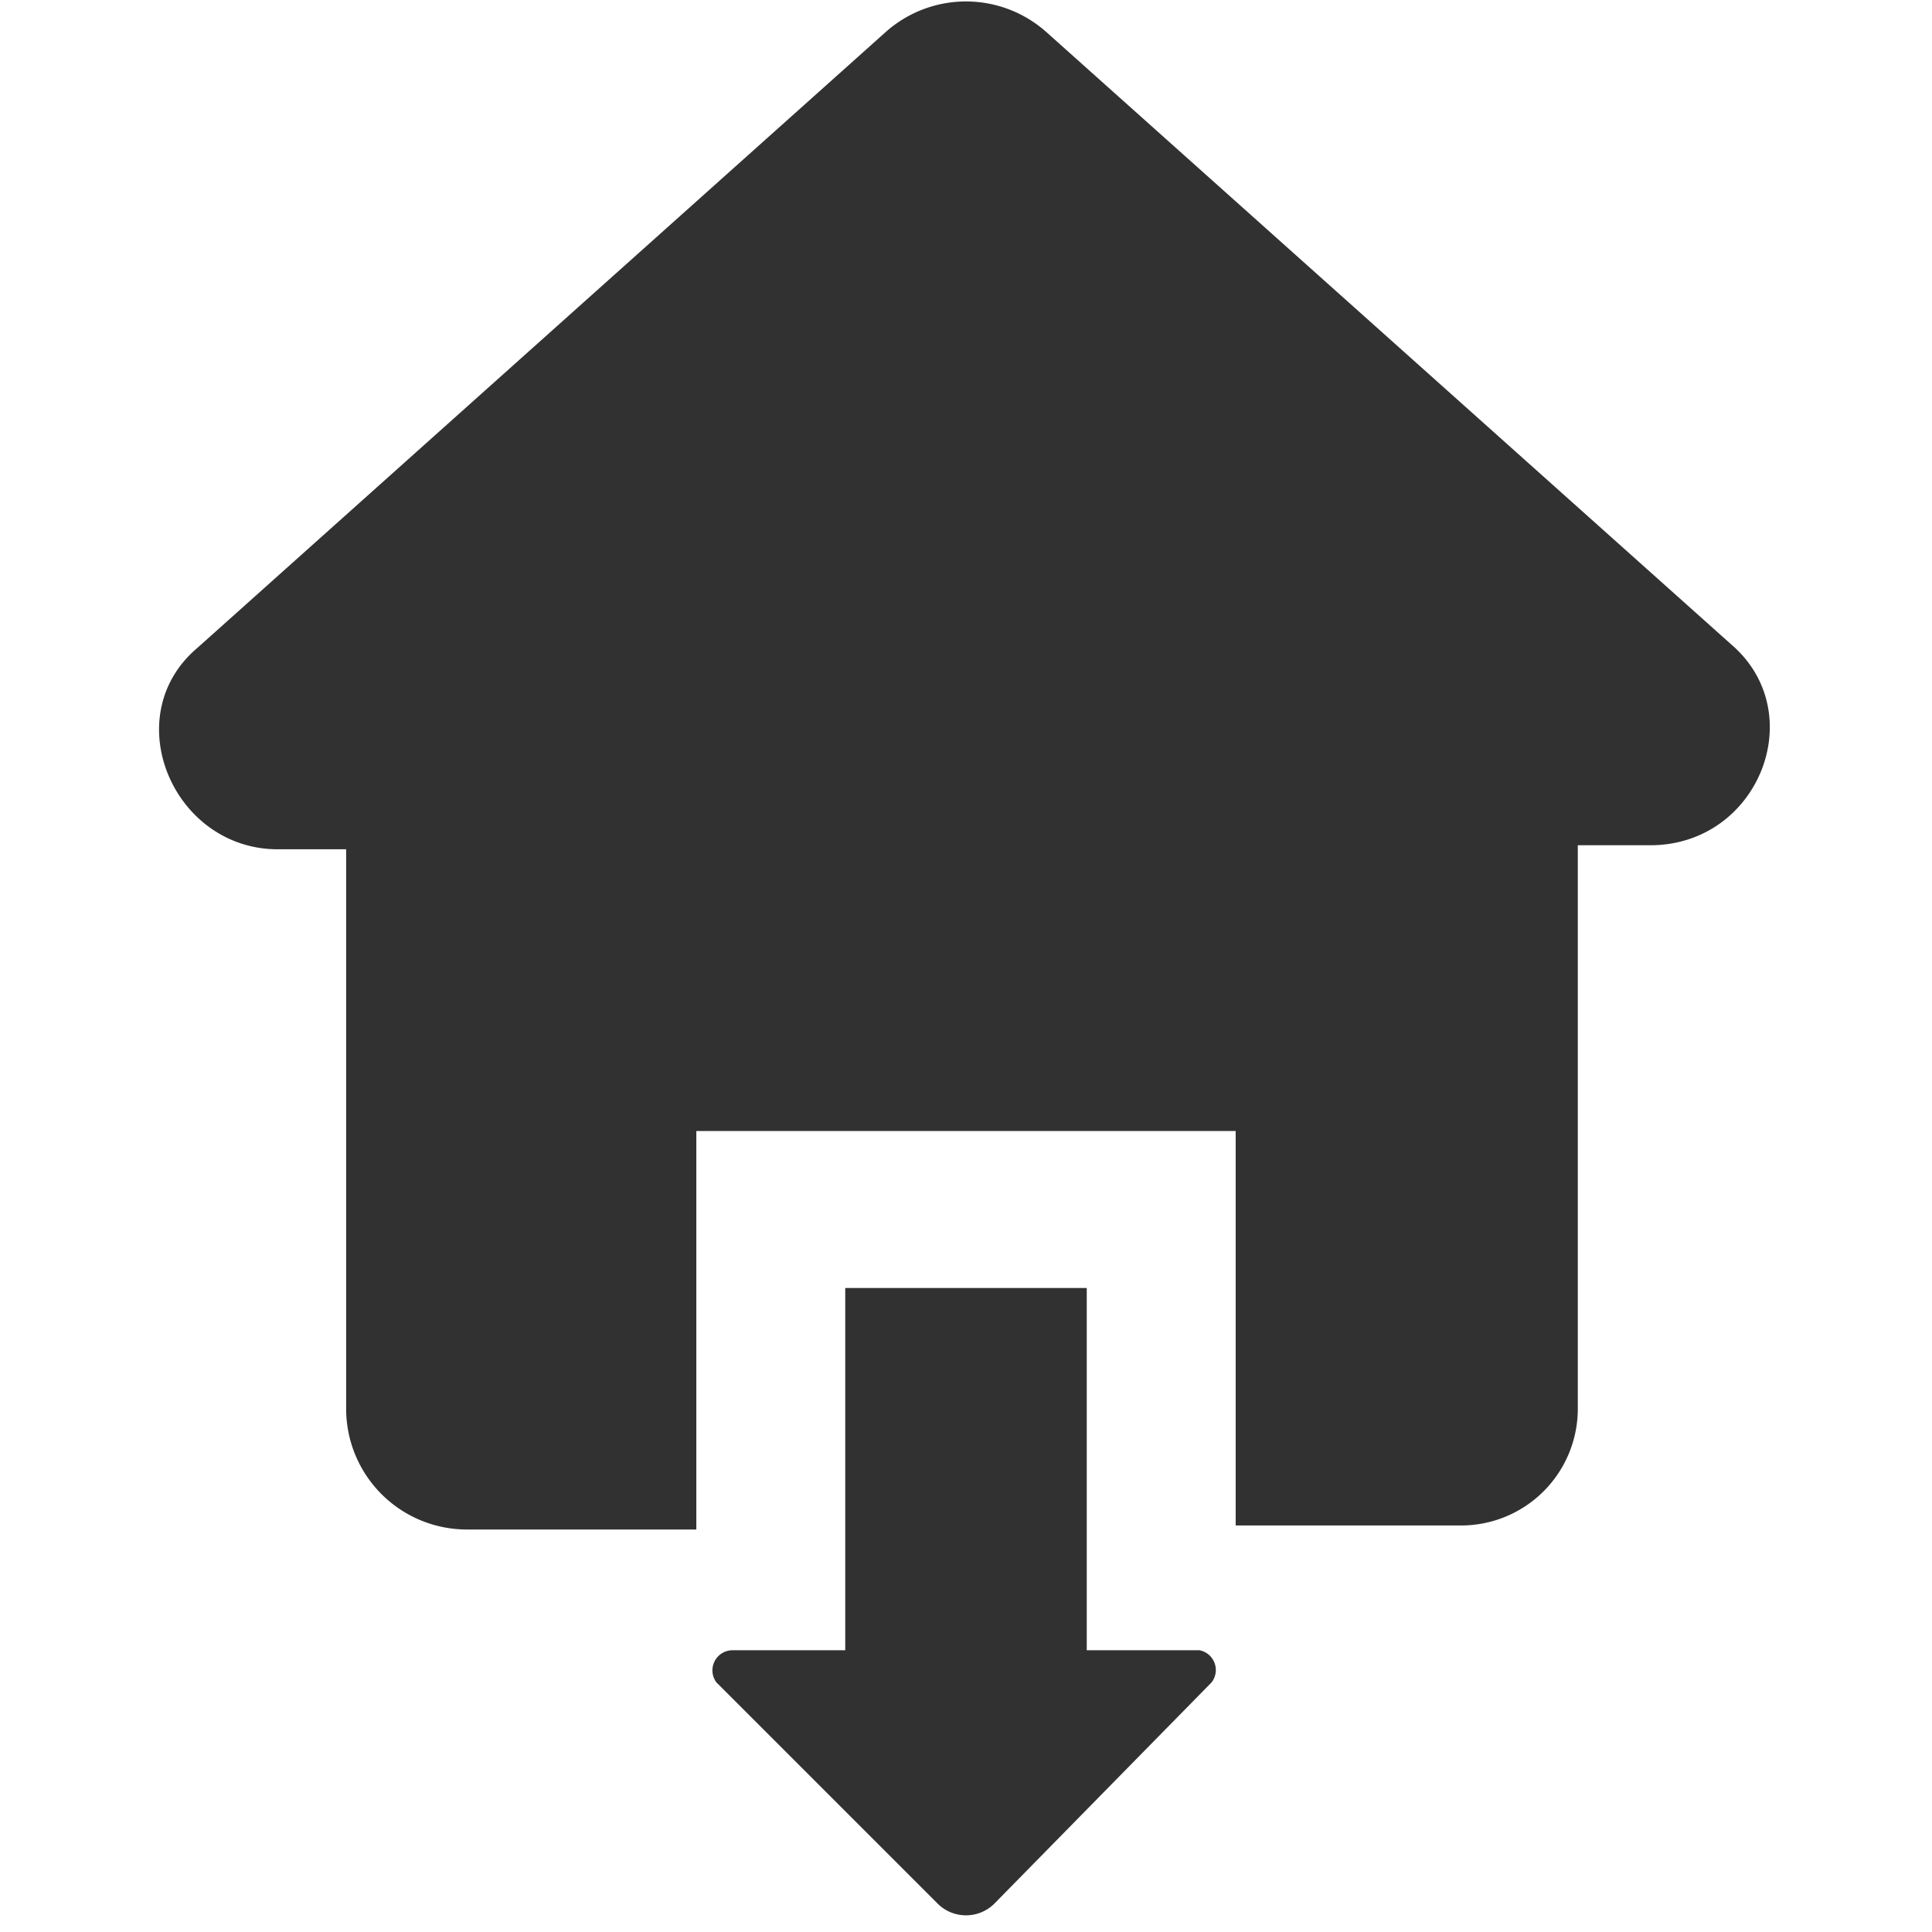
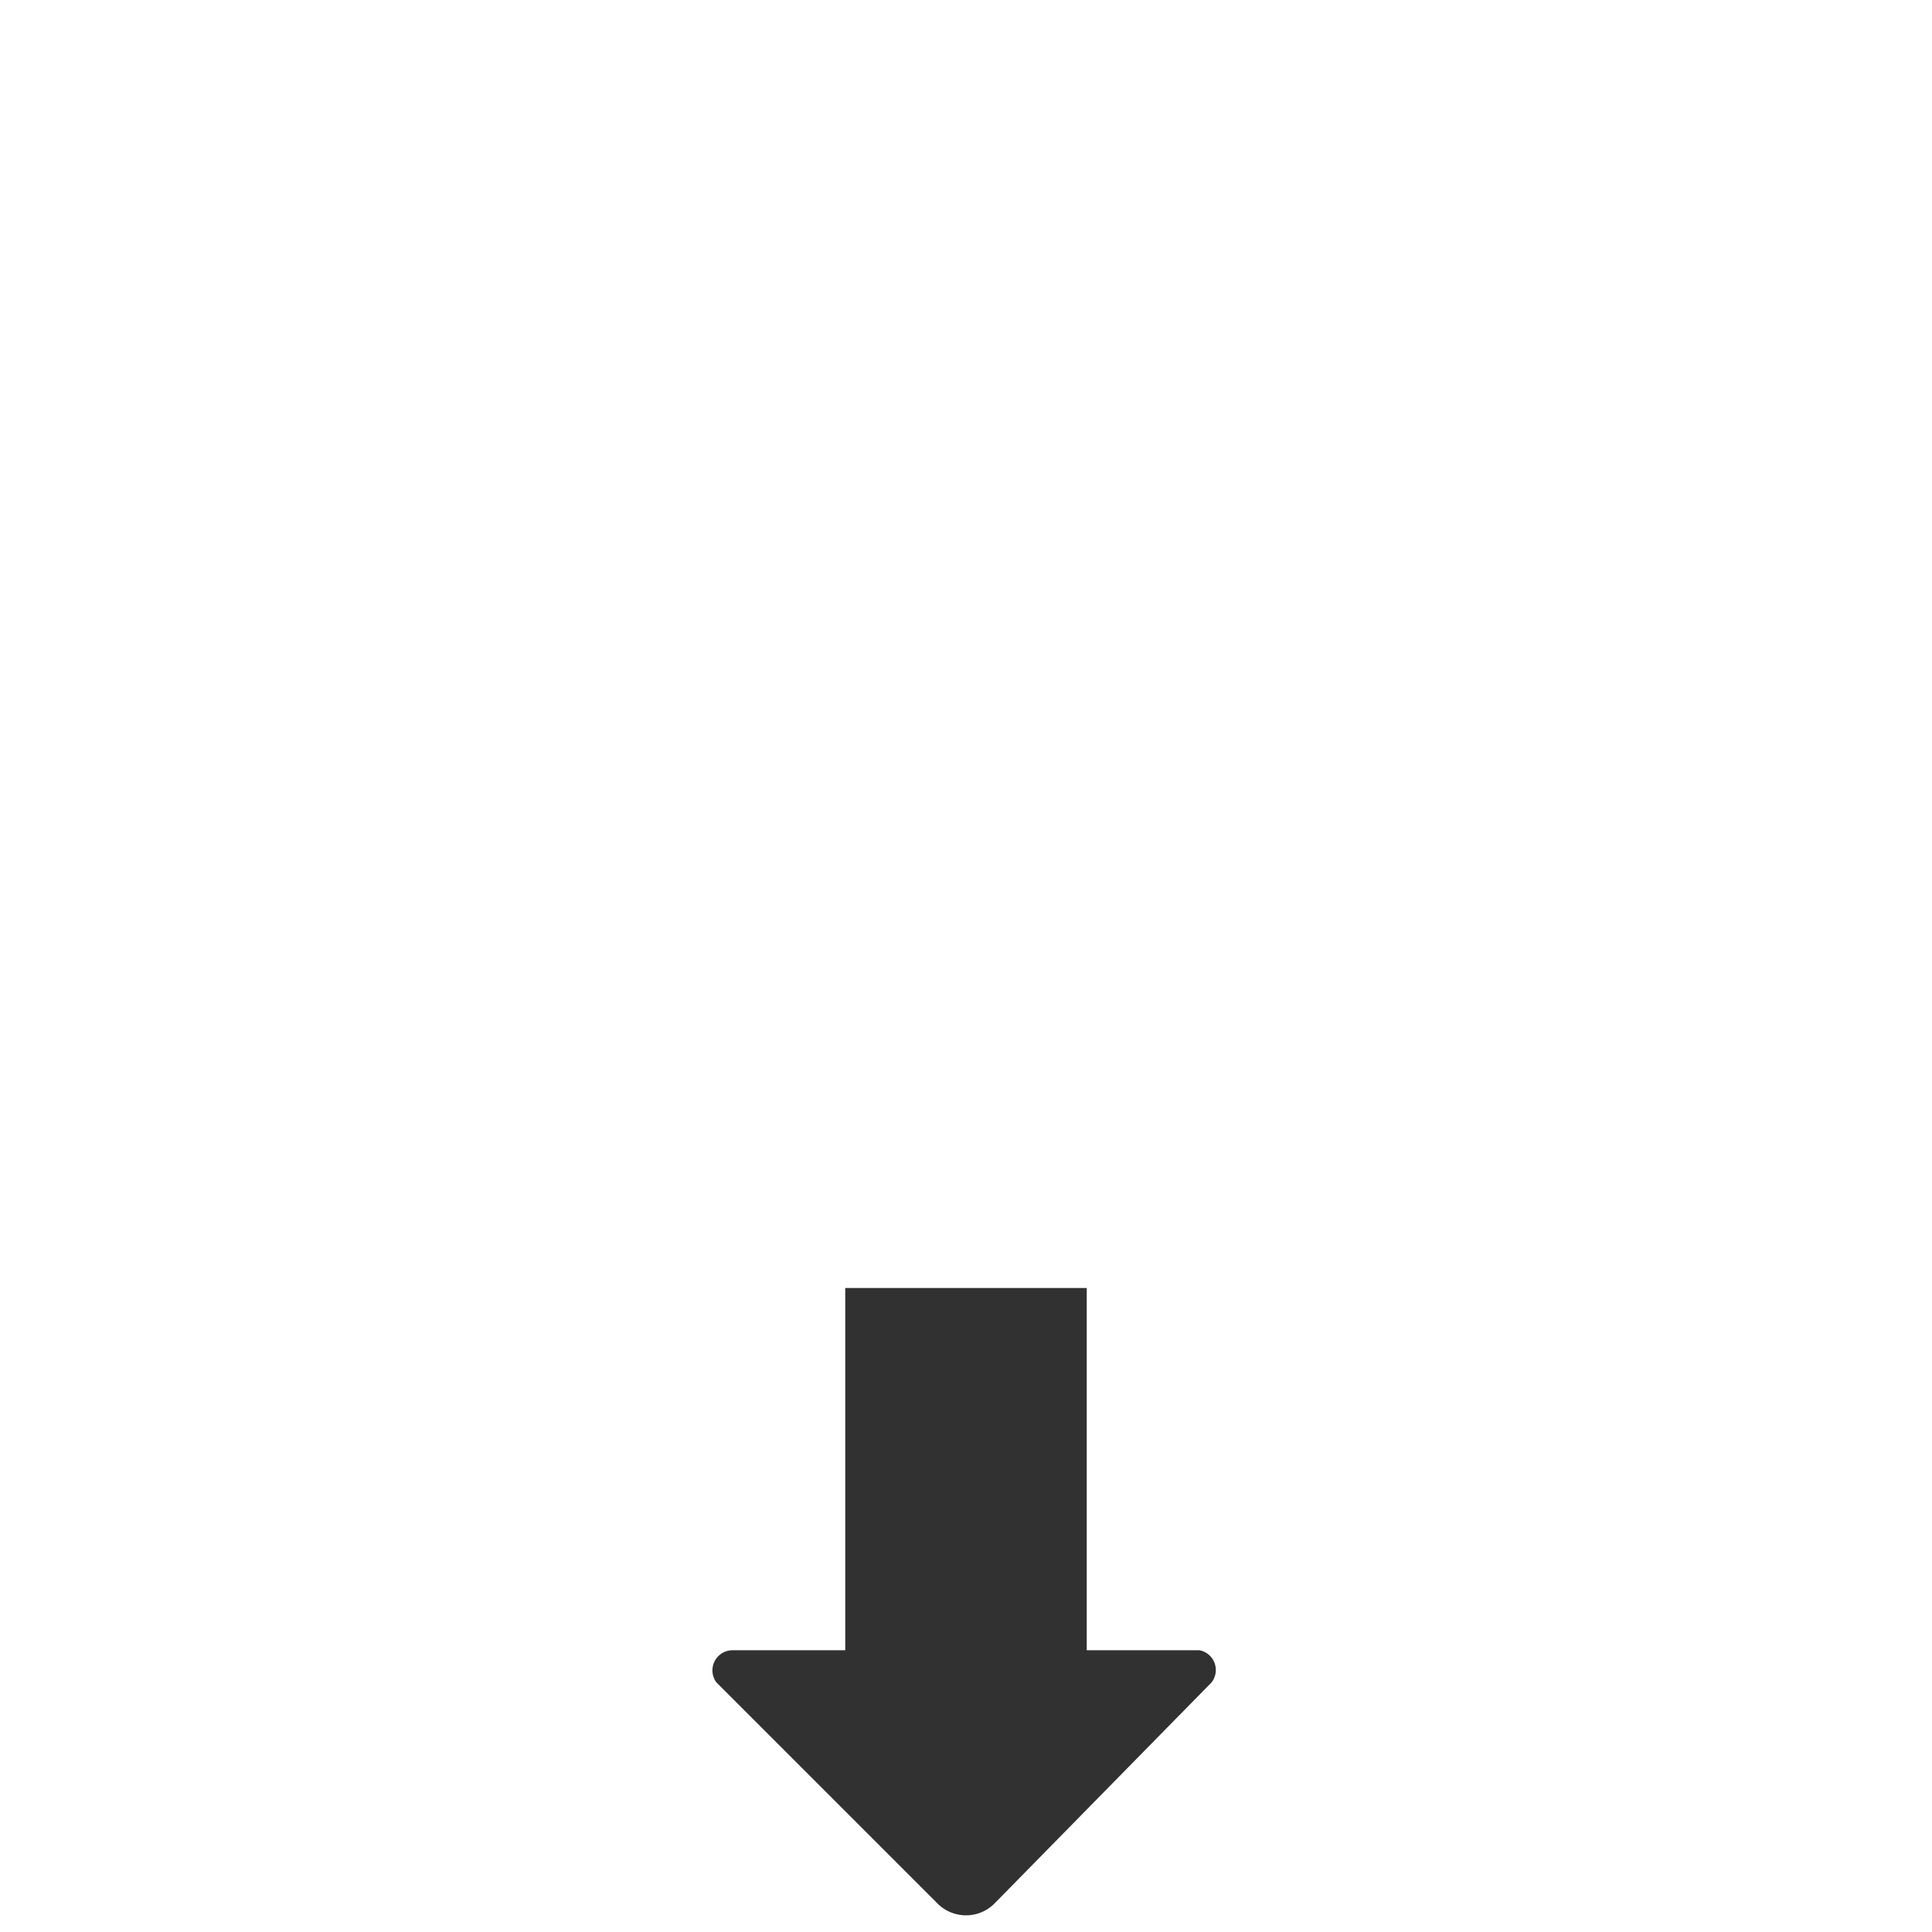
<svg xmlns="http://www.w3.org/2000/svg" width="48" height="48">
  <g fill="#313132" fill-rule="evenodd">
    <path d="m23.3 47.3-5.5-5.5a.5.5 0 0 1 .4-.8H21v-9h6v9h2.8a.5.5 0 0 1 .3.8l-5.4 5.5a1 1 0 0 1-1.4 0z" />
-     <path d="M26 .8 43 16c2 1.7.7 5-2 5h-1.8v14a2.9 2.9 0 0 1-2.9 2.9h-5.6v-9.8H17.3V38h-5.7a3 3 0 0 1-3-3V21.1H6.9c-2.6 0-4-3.3-2-5L22 .8a3 3 0 0 1 4 0z" />
  </g>
</svg>